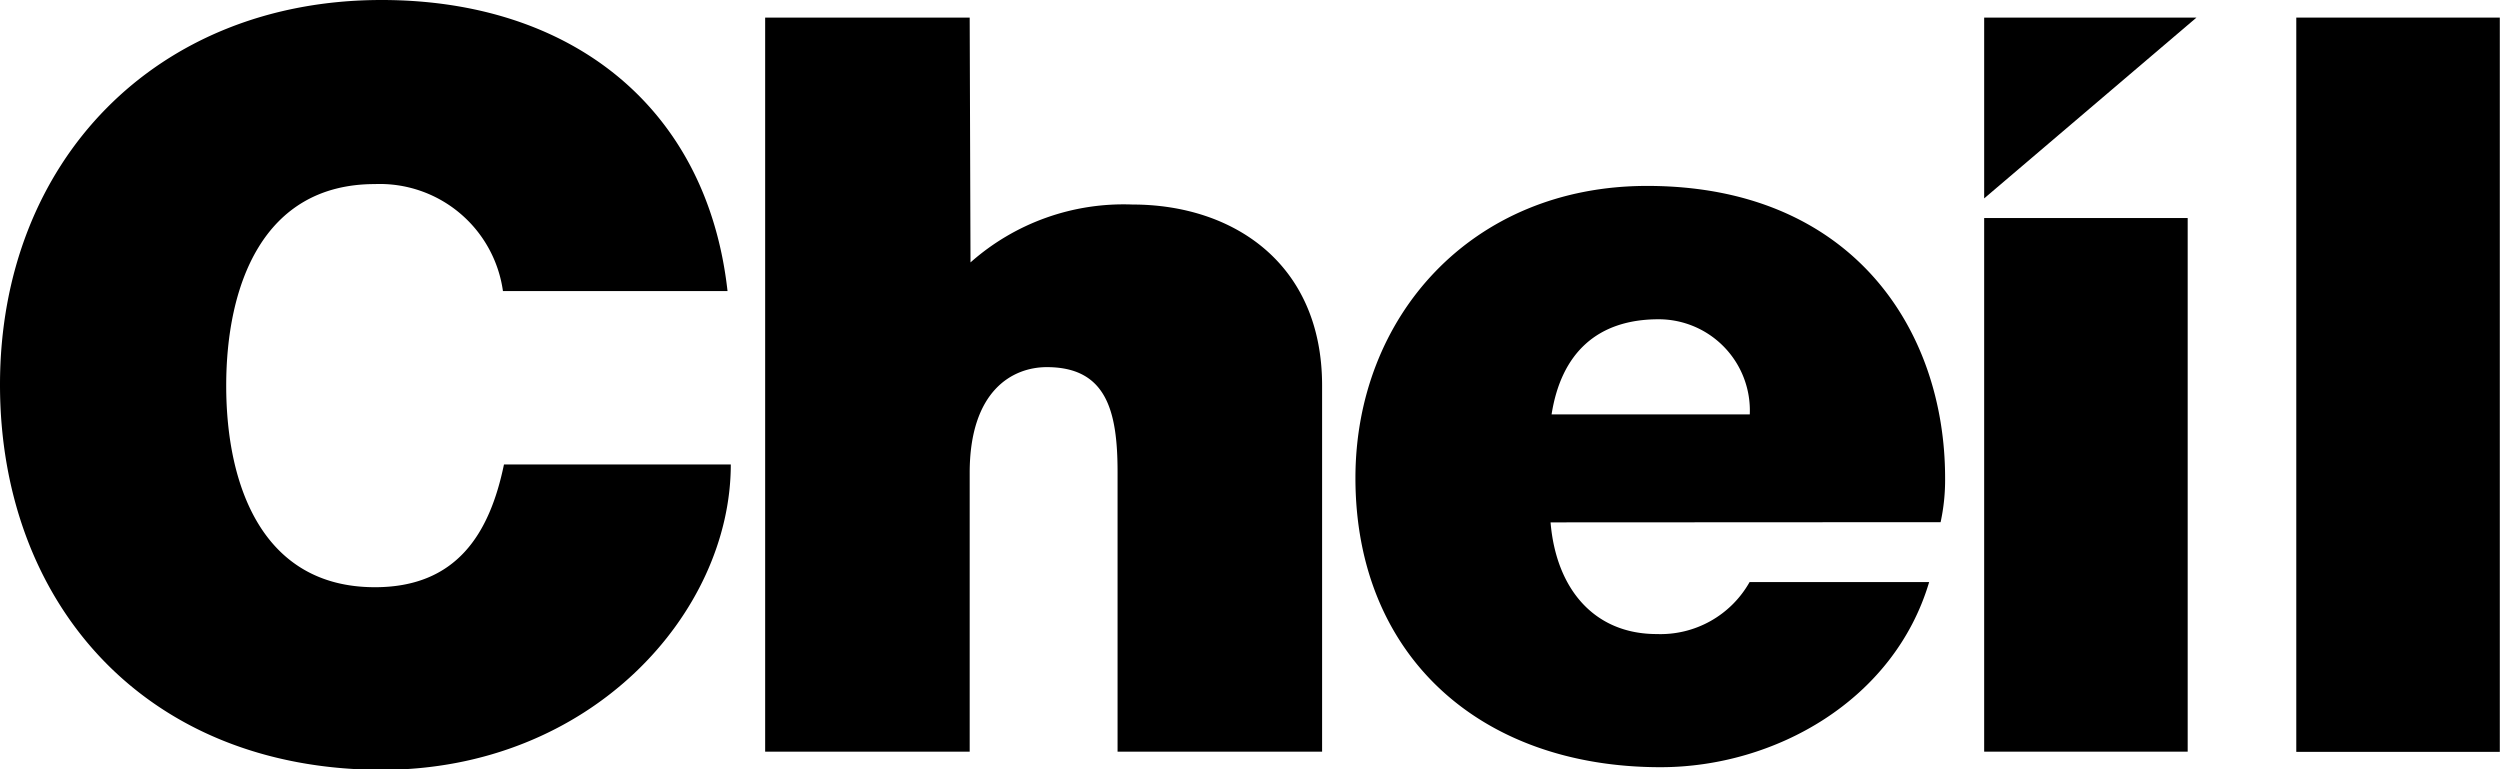
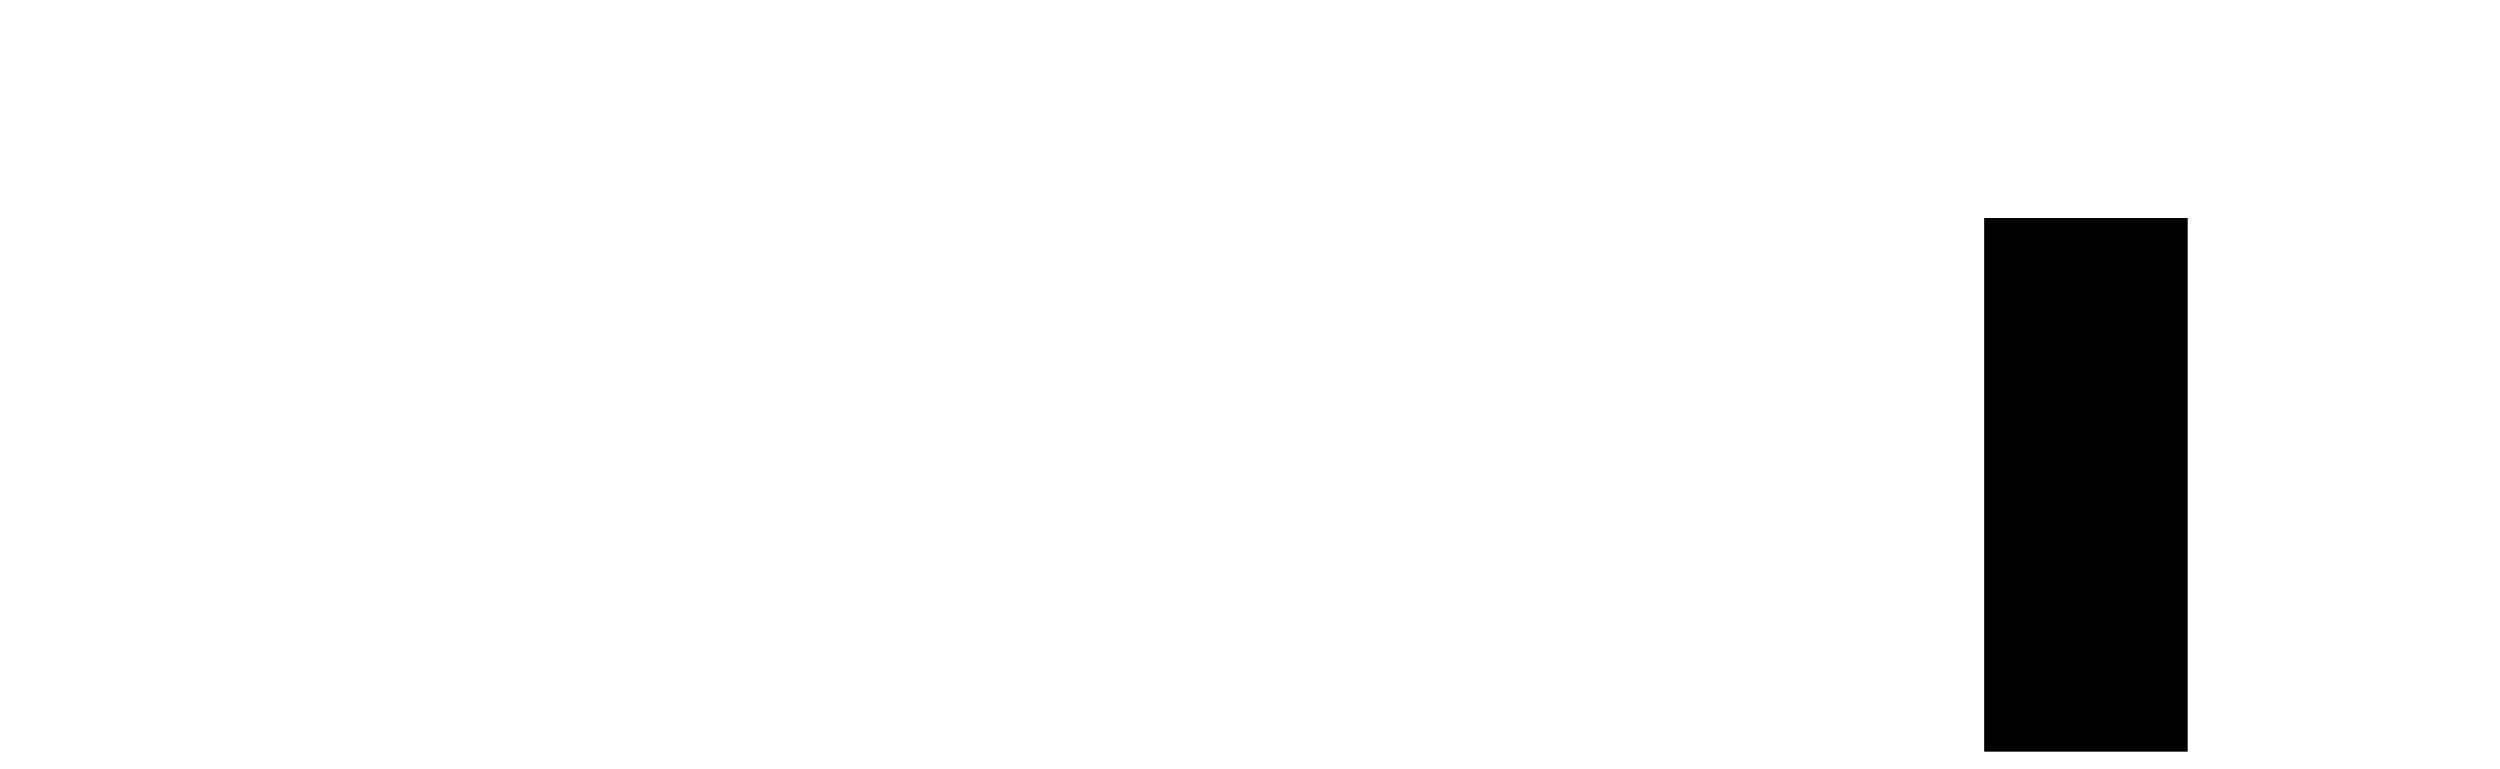
<svg xmlns="http://www.w3.org/2000/svg" viewBox="0 0 122.23 37.61">
  <title>Cheil</title>
-   <path class="logo-path" d="M24.59,14.23A6.08,6.08,0,0,0,18.33,9c-5.51,0-7.27,5-7.27,9.86s1.76,9.85,7.27,9.85c4,0,5.61-2.62,6.31-6H35.73c0,7.24-6.81,14.93-17.08,14.93C7,37.61,0,29.41,0,18.81,0,7.88,7.63,0,18.65,0c9.26,0,15.92,5.23,16.92,14.23Z" />
  <rect class="logo-path" x="97.01" y="10.66" width="9.95" height="26.09" />
-   <rect class="logo-path" x="112.27" y="0.86" width="9.95" height="35.9" />
-   <polygon class="logo-path" points="97.01 9.7 97.01 0.86 107.39 0.86 97.01 9.7" />
-   <path class="logo-path" d="M75.81,25.54C76.08,28.79,77.94,31,81,31a5,5,0,0,0,4.54-2.54h8.78c-1.72,5.79-7.55,9.05-13.13,9.05-8.85,0-14.92-5.48-14.92-14.14,0-7.87,5.66-14.28,14.26-14.28,10,0,14.57,7,14.57,14.28a9.72,9.72,0,0,1-.22,2.16Zm9.74-5.28a4.46,4.46,0,0,0-4.46-4.65c-3,0-4.76,1.66-5.23,4.65Z" />
-   <path class="logo-path" d="M47.45,12.83A11.28,11.28,0,0,1,55.37,10c4.9,0,9.27,2.86,9.27,8.85V36.75h-10V23.08c0-3-.55-5.13-3.46-5.13-1.67,0-3.77,1.14-3.77,5.17V36.75h-10V.86h10Z" />
</svg>